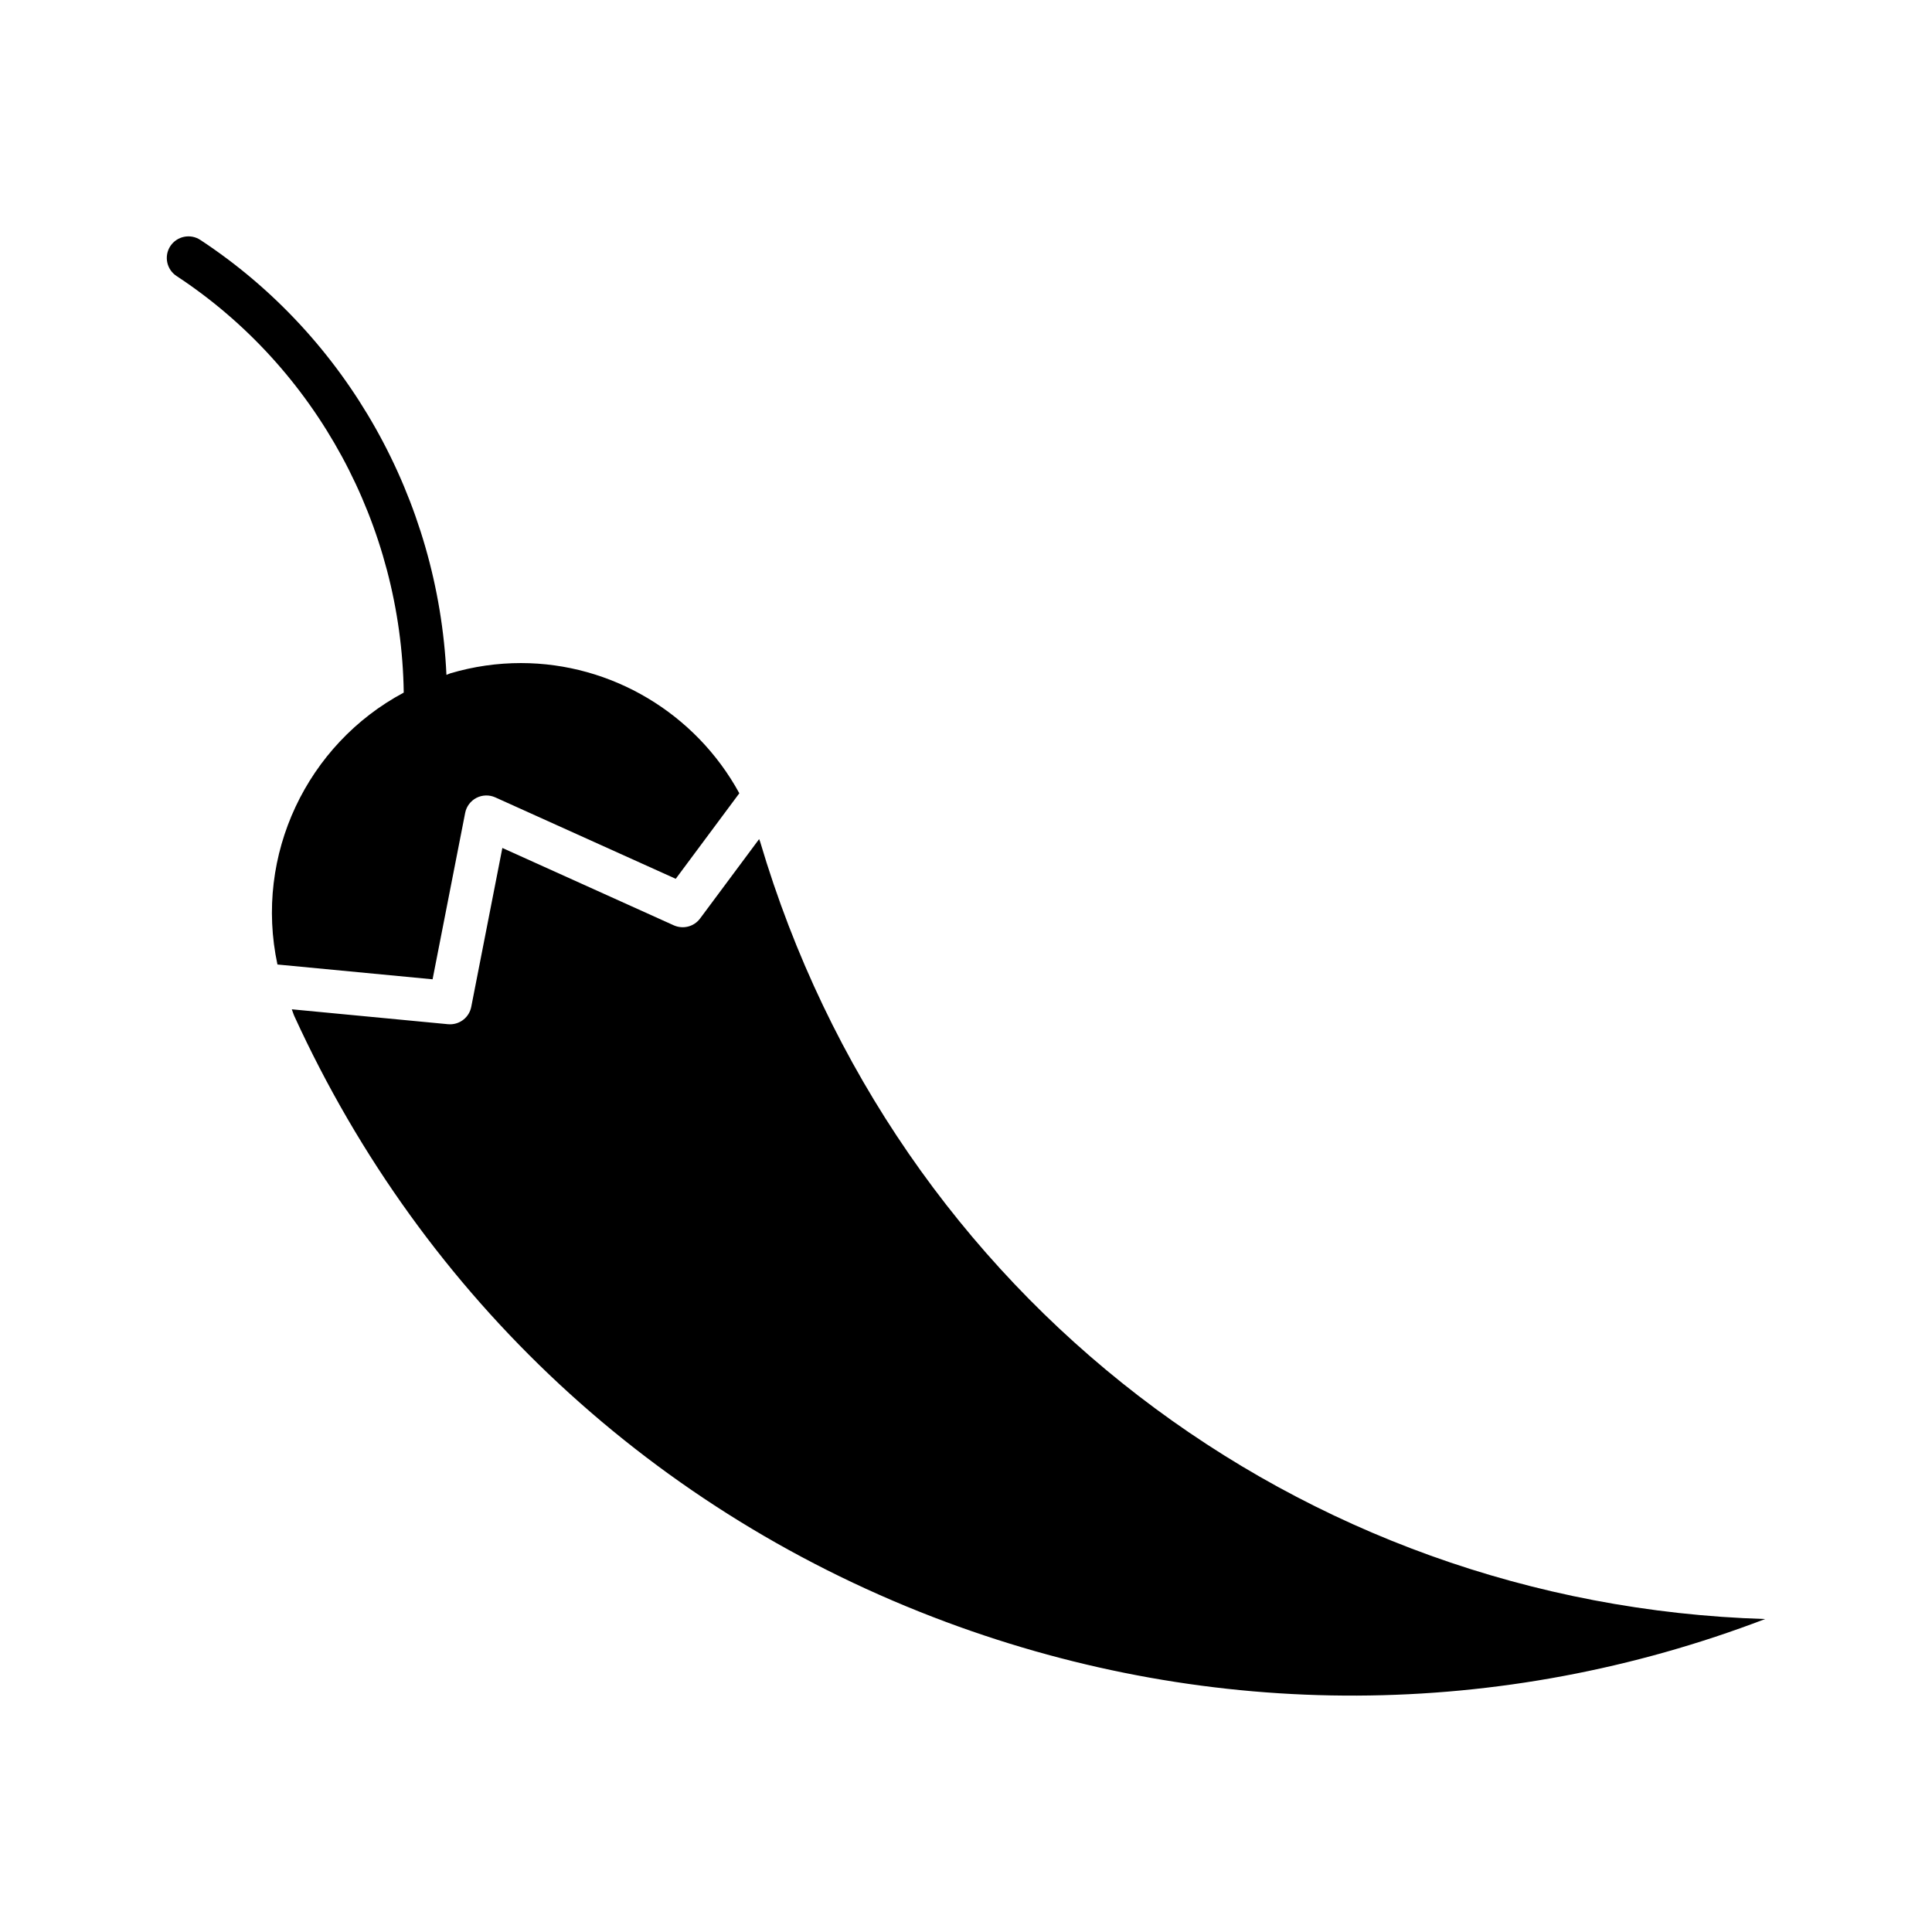
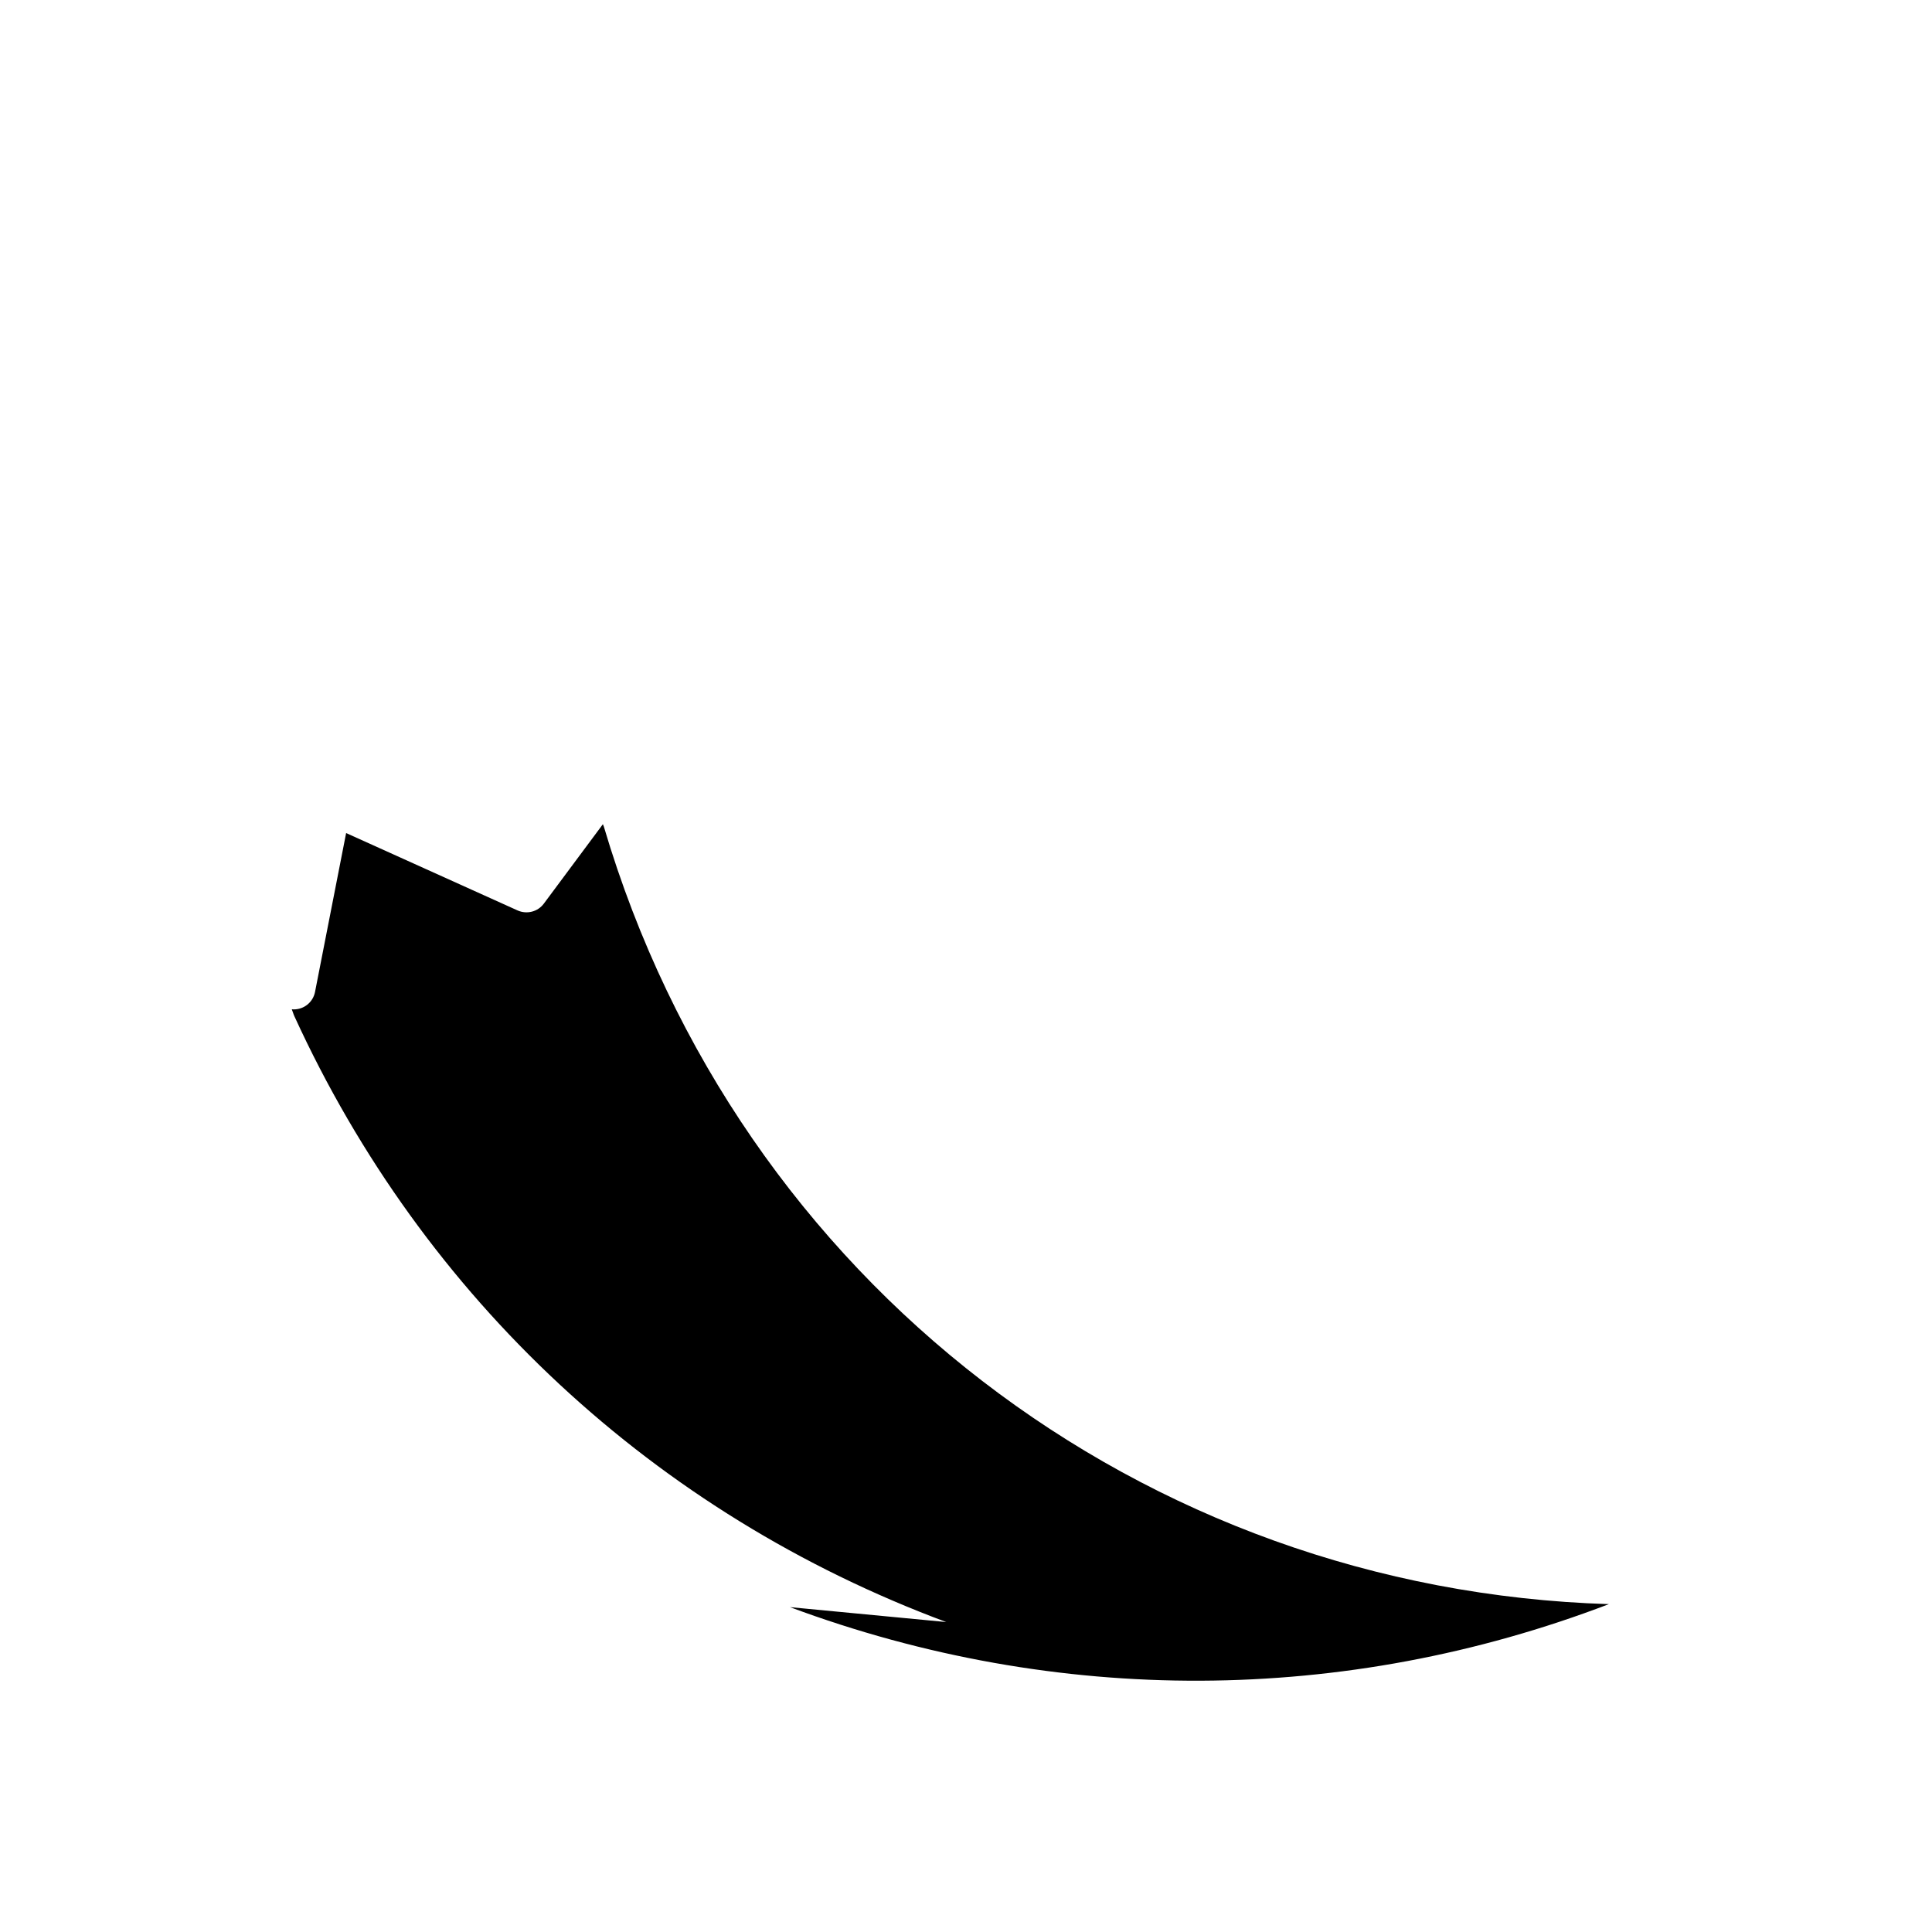
<svg xmlns="http://www.w3.org/2000/svg" fill="#000000" width="800px" height="800px" version="1.1" viewBox="144 144 512 512">
  <g>
-     <path d="m394.77 573.86c-77.145-28.691-138.5-85.719-172.76-160.56-0.273-0.594-0.43-1.227-0.684-1.824l41.402 3.949c0.184 0.012 0.363 0.023 0.547 0.023 2.707 0 5.082-1.91 5.613-4.629l8.242-42.102 45.441 20.508c2.461 1.086 5.34 0.359 6.949-1.801l15.656-21.055c0.07 0.234 0.191 0.438 0.262 0.672 35.734 120.77 142.89 202.22 266.34 206.02-69.918 26.715-146.23 27.129-217.02 0.797z" />
-     <path d="m282.05 319.72c-6.195 0-12.484 0.871-18.711 2.719-0.363 0.105-0.668 0.301-1.027 0.414-2.125-46.262-26.199-89.621-65.238-115.28-2.621-1.723-6.184-0.996-7.93 1.645-1.734 2.641-1 6.195 1.645 7.93 37.141 24.41 59.578 66.223 60.207 110.4-25.621 13.676-39.691 43.031-33.469 72.055l41.113 3.922 8.633-44.09c0.336-1.723 1.438-3.188 2.992-3.992 1.547-0.793 3.383-0.852 4.981-0.133l47.832 21.582 16.852-22.668c-11.598-21.238-33.914-34.504-57.879-34.504z" />
+     <path d="m394.77 573.86c-77.145-28.691-138.5-85.719-172.76-160.56-0.273-0.594-0.43-1.227-0.684-1.824c0.184 0.012 0.363 0.023 0.547 0.023 2.707 0 5.082-1.91 5.613-4.629l8.242-42.102 45.441 20.508c2.461 1.086 5.34 0.359 6.949-1.801l15.656-21.055c0.07 0.234 0.191 0.438 0.262 0.672 35.734 120.77 142.89 202.22 266.34 206.02-69.918 26.715-146.23 27.129-217.02 0.797z" />
  </g>
</svg>